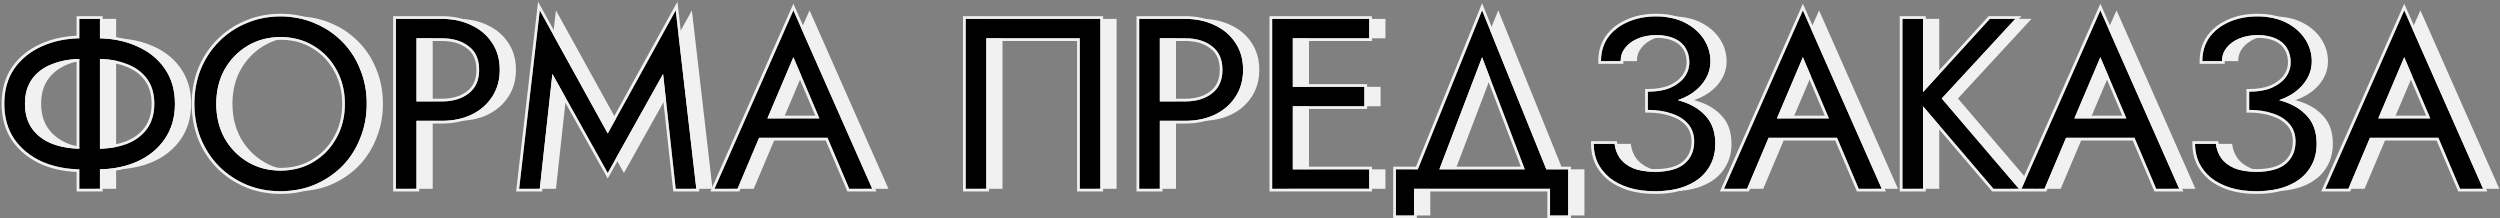
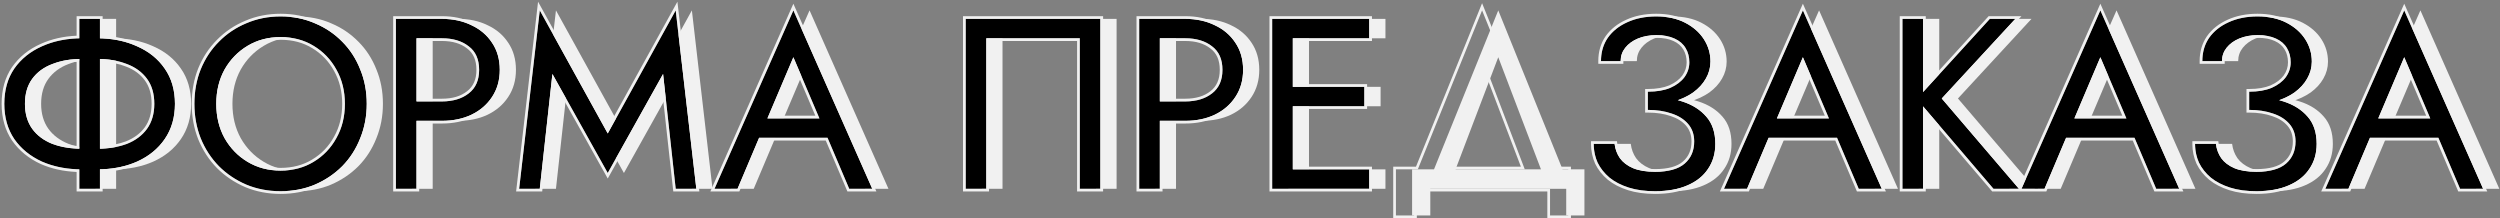
<svg xmlns="http://www.w3.org/2000/svg" width="927" height="81" viewBox="0 0 927 81" fill="none">
  <rect x="0" y="0" width="927" height="81" fill="#808080" stroke="none" />
  <path d="M35.41 7L35.41 70H43.06L43.06 7L35.41 7ZM63.22 38.5C63.22 42.16 62.32 45.25 60.52 47.77C58.72 50.23 56.23 52.09 53.05 53.35C49.87 54.55 46.21 55.15 42.07 55.15H36.4C32.26 55.15 28.6 54.55 25.42 53.35C22.24 52.09 19.75 50.23 17.95 47.77C16.15 45.25 15.25 42.16 15.25 38.5C15.25 34.78 16.15 31.69 17.95 29.23C19.75 26.77 22.24 24.94 25.42 23.74C28.6 22.48 32.26 21.85 36.4 21.85H42.07C46.21 21.85 49.87 22.48 53.05 23.74C56.23 24.94 58.72 26.77 60.52 29.23C62.32 31.69 63.22 34.78 63.22 38.5ZM70.87 38.5C70.87 33.4 69.61 29.05 67.09 25.45C64.63 21.85 61.21 19.09 56.83 17.17C52.51 15.19 47.59 14.2 42.07 14.2L36.4 14.2C30.88 14.2 25.93 15.19 21.55 17.17C17.23 19.09 13.81 21.85 11.29 25.45C8.83 29.05 7.6 33.4 7.6 38.5C7.6 43.54 8.83 47.89 11.29 51.55C13.81 55.15 17.23 57.94 21.55 59.92C25.93 61.84 30.88 62.8 36.4 62.8H42.07C47.59 62.8 52.51 61.84 56.83 59.92C61.21 57.94 64.63 55.15 67.09 51.55C69.61 47.89 70.87 43.54 70.87 38.5Z" fill="#F1F1F1" />
  <path d="M86.188 38.5C86.188 33.76 87.208 29.53 89.248 25.81C91.348 22.09 94.198 19.15 97.798 16.99C101.398 14.83 105.478 13.75 110.038 13.75C114.658 13.75 118.738 14.83 122.278 16.99C125.878 19.15 128.698 22.09 130.738 25.81C132.838 29.53 133.888 33.76 133.888 38.5C133.888 43.24 132.838 47.47 130.738 51.19C128.698 54.91 125.878 57.85 122.278 60.01C118.738 62.17 114.658 63.25 110.038 63.25C105.478 63.25 101.398 62.17 97.798 60.01C94.198 57.85 91.348 54.91 89.248 51.19C87.208 47.47 86.188 43.24 86.188 38.5ZM78.088 38.5C78.088 43.06 78.868 47.32 80.428 51.28C82.048 55.24 84.298 58.69 87.178 61.63C90.058 64.51 93.448 66.79 97.348 68.47C101.248 70.09 105.478 70.9 110.038 70.9C114.658 70.9 118.888 70.09 122.728 68.47C126.628 66.79 130.018 64.51 132.898 61.63C135.778 58.69 137.998 55.24 139.558 51.28C141.178 47.32 141.988 43.06 141.988 38.5C141.988 33.88 141.178 29.62 139.558 25.72C137.998 21.76 135.778 18.34 132.898 15.46C130.018 12.52 126.628 10.24 122.728 8.62C118.888 6.94 114.658 6.1 110.038 6.1C105.478 6.1 101.248 6.94 97.348 8.62C93.448 10.24 90.058 12.52 87.178 15.46C84.298 18.34 82.048 21.76 80.428 25.72C78.868 29.62 78.088 33.88 78.088 38.5Z" fill="#F1F1F1" />
  <path d="M152.792 7V70H160.442V7L152.792 7ZM157.022 14.2H169.892C173.972 14.2 177.272 15.19 179.792 17.17C182.372 19.09 183.662 22 183.662 25.9C183.662 29.74 182.372 32.65 179.792 34.63C177.272 36.61 173.972 37.6 169.892 37.6H157.022V44.8H169.892C173.972 44.8 177.602 44.05 180.782 42.55C184.022 40.99 186.572 38.8 188.432 35.98C190.352 33.1 191.312 29.74 191.312 25.9C191.312 22 190.352 18.64 188.432 15.82C186.572 13 184.022 10.84 180.782 9.34C177.602 7.78 173.972 7 169.892 7L157.022 7V14.2Z" fill="#F1F1F1" />
  <path d="M210.829 27.43L231.349 64.15L251.869 27.43L256.549 70H264.199L256.549 3.85L231.349 49.48L206.149 3.85L198.499 70H206.149L210.829 27.43Z" fill="#F1F1F1" />
  <path d="M283.714 51.1L317.014 51.1L314.314 43.9H286.414L283.714 51.1ZM300.184 21.22L310.984 46.6L311.704 48.4L320.884 70H329.434L300.184 3.85L270.934 70L279.484 70L288.844 47.86L289.564 46.24L300.184 21.22Z" fill="#F1F1F1" />
  <path d="M406.381 14.2V70H414.031V7L364.081 7V70H371.731V14.2L406.381 14.2Z" fill="#F1F1F1" />
  <path d="M428.417 7V70H436.067V7L428.417 7ZM432.647 14.2L445.517 14.2C449.597 14.2 452.897 15.19 455.417 17.17C457.997 19.09 459.287 22 459.287 25.9C459.287 29.74 457.997 32.65 455.417 34.63C452.897 36.61 449.597 37.6 445.517 37.6H432.647V44.8H445.517C449.597 44.8 453.227 44.05 456.407 42.55C459.647 40.99 462.197 38.8 464.057 35.98C465.977 33.1 466.937 29.74 466.937 25.9C466.937 22 465.977 18.64 464.057 15.82C462.197 13 459.647 10.84 456.407 9.34C453.227 7.78 449.597 7 445.517 7L432.647 7V14.2Z" fill="#F1F1F1" />
  <path d="M481.953 70H513.724V62.8L481.953 62.8V70ZM481.953 14.2L513.724 14.2V7L481.953 7V14.2ZM481.953 39.4L511.923 39.4V32.2H481.953V39.4ZM477.724 7V70H485.374V7L477.724 7Z" fill="#F1F1F1" />
  <path d="M555.556 21.22L573.106 67.3L581.206 67.3L555.556 3.85L529.906 67.3H538.006L555.556 21.22ZM580.756 70V79.9H587.506V62.8L523.606 62.8V79.9H530.356V70H580.756Z" fill="#F1F1F1" />
  <path d="M617.019 38.95C620.499 38.95 623.649 38.53 626.469 37.69C629.349 36.85 631.809 35.71 633.849 34.27C635.889 32.77 637.449 31.06 638.529 29.14C639.669 27.16 640.239 25.06 640.239 22.84C640.239 19.84 639.429 17.08 637.809 14.56C636.189 12.04 633.879 10 630.879 8.44C627.879 6.88 624.279 6.1 620.079 6.1C616.059 6.1 612.489 6.82 609.369 8.26C606.309 9.64 603.909 11.56 602.169 14.02C600.489 16.48 599.649 19.36 599.649 22.66L606.939 22.66C606.939 20.8 607.509 19.15 608.649 17.71C609.789 16.27 611.349 15.13 613.329 14.29C615.369 13.45 617.649 13.03 620.169 13.03C622.869 13.03 625.119 13.45 626.919 14.29C628.779 15.13 630.159 16.33 631.059 17.89C631.959 19.39 632.409 21.13 632.409 23.11C632.409 25.09 631.809 26.92 630.609 28.6C629.409 30.22 627.669 31.54 625.389 32.56C623.109 33.52 620.319 34 617.019 34V38.95ZM619.719 70.9C624.399 70.9 628.389 70.18 631.689 68.74C635.049 67.3 637.599 65.26 639.339 62.62C641.139 59.98 642.039 56.89 642.039 53.35C642.039 49.15 640.929 45.79 638.709 43.27C636.489 40.69 633.489 38.8 629.709 37.6C625.929 36.4 621.699 35.8 617.019 35.8V40.75C620.319 40.75 623.259 41.2 625.839 42.1C628.419 42.94 630.459 44.23 631.959 45.97C633.459 47.71 634.209 49.87 634.209 52.45C634.209 55.87 633.039 58.6 630.699 60.64C628.359 62.68 624.699 63.7 619.719 63.7C616.419 63.7 613.689 63.25 611.529 62.35C609.429 61.45 607.809 60.22 606.669 58.66C605.589 57.1 604.929 55.33 604.689 53.35H596.949C596.949 55.81 597.429 58.12 598.389 60.28C599.409 62.38 600.879 64.24 602.799 65.86C604.719 67.42 607.089 68.65 609.909 69.55C612.729 70.45 615.999 70.9 619.719 70.9Z" fill="#F1F1F1" />
  <path d="M658.041 51.1L691.341 51.1L688.641 43.9L660.741 43.9L658.041 51.1ZM674.511 21.22L685.311 46.6L686.031 48.4L695.211 70H703.761L674.511 3.85L645.261 70H653.811L663.171 47.86L663.891 46.24L674.511 21.22Z" fill="#F1F1F1" />
  <path d="M711.425 7V70H719.075V7L711.425 7ZM743.825 7L716.735 36.7L745.175 70H754.625L726.005 36.52L753.275 7L743.825 7Z" fill="#F1F1F1" />
  <path d="M768.343 51.1H801.643L798.943 43.9H771.043L768.343 51.1ZM784.813 21.22L795.613 46.6L796.333 48.4L805.513 70H814.063L784.813 3.85L755.563 70H764.113L773.473 47.86L774.193 46.24L784.813 21.22Z" fill="#F1F1F1" />
  <path d="M839.997 38.95C843.477 38.95 846.627 38.53 849.447 37.69C852.327 36.85 854.787 35.71 856.827 34.27C858.867 32.77 860.427 31.06 861.507 29.14C862.647 27.16 863.217 25.06 863.217 22.84C863.217 19.84 862.407 17.08 860.787 14.56C859.167 12.04 856.857 10 853.857 8.44C850.857 6.88 847.257 6.1 843.057 6.1C839.037 6.1 835.467 6.82 832.347 8.26C829.287 9.64 826.887 11.56 825.147 14.02C823.467 16.48 822.627 19.36 822.627 22.66H829.917C829.917 20.8 830.487 19.15 831.627 17.71C832.767 16.27 834.327 15.13 836.307 14.29C838.347 13.45 840.627 13.03 843.147 13.03C845.847 13.03 848.097 13.45 849.897 14.29C851.757 15.13 853.137 16.33 854.037 17.89C854.937 19.39 855.387 21.13 855.387 23.11C855.387 25.09 854.787 26.92 853.587 28.6C852.387 30.22 850.647 31.54 848.367 32.56C846.087 33.52 843.297 34 839.997 34V38.95ZM842.697 70.9C847.377 70.9 851.367 70.18 854.667 68.74C858.027 67.3 860.577 65.26 862.317 62.62C864.117 59.98 865.017 56.89 865.017 53.35C865.017 49.15 863.907 45.79 861.687 43.27C859.467 40.69 856.467 38.8 852.687 37.6C848.907 36.4 844.677 35.8 839.997 35.8V40.75C843.297 40.75 846.237 41.2 848.817 42.1C851.397 42.94 853.437 44.23 854.937 45.97C856.437 47.71 857.187 49.87 857.187 52.45C857.187 55.87 856.017 58.6 853.677 60.64C851.337 62.68 847.677 63.7 842.697 63.7C839.397 63.7 836.667 63.25 834.507 62.35C832.407 61.45 830.787 60.22 829.647 58.66C828.567 57.1 827.907 55.33 827.667 53.35H819.927C819.927 55.81 820.407 58.12 821.367 60.28C822.387 62.38 823.857 64.24 825.777 65.86C827.697 67.42 830.067 68.65 832.887 69.55C835.707 70.45 838.977 70.9 842.697 70.9Z" fill="#F1F1F1" />
  <path d="M881.019 51.1H914.319L911.619 43.9H883.719L881.019 51.1ZM897.489 21.22L908.289 46.6L909.009 48.4L918.189 70H926.739L897.489 3.85L868.239 70H876.789L886.149 47.86L886.869 46.24L897.489 21.22Z" fill="#F1F1F1" />
  <path d="M29.41 7L29.41 70H37.06L37.06 7L29.41 7ZM57.22 38.5C57.22 42.16 56.32 45.25 54.52 47.77C52.72 50.23 50.23 52.09 47.05 53.35C43.87 54.55 40.21 55.15 36.07 55.15H30.4C26.26 55.15 22.6 54.55 19.42 53.35C16.24 52.09 13.75 50.23 11.95 47.77C10.15 45.25 9.25 42.16 9.25 38.5C9.25 34.78 10.15 31.69 11.95 29.23C13.75 26.77 16.24 24.94 19.42 23.74C22.6 22.48 26.26 21.85 30.4 21.85H36.07C40.21 21.85 43.87 22.48 47.05 23.74C50.23 24.94 52.72 26.77 54.52 29.23C56.32 31.69 57.22 34.78 57.22 38.5ZM64.87 38.5C64.87 33.4 63.61 29.05 61.09 25.45C58.63 21.85 55.21 19.09 50.83 17.17C46.51 15.19 41.59 14.2 36.07 14.2L30.4 14.2C24.88 14.2 19.93 15.19 15.55 17.17C11.23 19.09 7.81 21.85 5.29 25.45C2.83 29.05 1.6 33.4 1.6 38.5C1.6 43.54 2.83 47.89 5.29 51.55C7.81 55.15 11.23 57.94 15.55 59.92C19.93 61.84 24.88 62.8 30.4 62.8H36.07C41.59 62.8 46.51 61.84 50.83 59.92C55.21 57.94 58.63 55.15 61.09 51.55C63.61 47.89 64.87 43.54 64.87 38.5Z" fill="black" />
  <path d="M80.188 38.5C80.188 33.76 81.208 29.53 83.248 25.81C85.348 22.09 88.198 19.15 91.798 16.99C95.398 14.83 99.478 13.75 104.038 13.75C108.658 13.75 112.738 14.83 116.278 16.99C119.878 19.15 122.698 22.09 124.738 25.81C126.838 29.53 127.888 33.76 127.888 38.5C127.888 43.24 126.838 47.47 124.738 51.19C122.698 54.91 119.878 57.85 116.278 60.01C112.738 62.17 108.658 63.25 104.038 63.25C99.478 63.25 95.398 62.17 91.798 60.01C88.198 57.85 85.348 54.91 83.248 51.19C81.208 47.47 80.188 43.24 80.188 38.5ZM72.088 38.5C72.088 43.06 72.868 47.32 74.428 51.28C76.048 55.24 78.298 58.69 81.178 61.63C84.058 64.51 87.448 66.79 91.348 68.47C95.248 70.09 99.478 70.9 104.038 70.9C108.658 70.9 112.888 70.09 116.728 68.47C120.628 66.79 124.018 64.51 126.898 61.63C129.778 58.69 131.998 55.24 133.558 51.28C135.178 47.32 135.988 43.06 135.988 38.5C135.988 33.88 135.178 29.62 133.558 25.72C131.998 21.76 129.778 18.34 126.898 15.46C124.018 12.52 120.628 10.24 116.728 8.62C112.888 6.94 108.658 6.1 104.038 6.1C99.478 6.1 95.248 6.94 91.348 8.62C87.448 10.24 84.058 12.52 81.178 15.46C78.298 18.34 76.048 21.76 74.428 25.72C72.868 29.62 72.088 33.88 72.088 38.5Z" fill="black" />
  <path d="M146.792 7V70H154.442V7L146.792 7ZM151.022 14.2H163.892C167.972 14.2 171.272 15.19 173.792 17.17C176.372 19.09 177.662 22 177.662 25.9C177.662 29.74 176.372 32.65 173.792 34.63C171.272 36.61 167.972 37.6 163.892 37.6H151.022V44.8H163.892C167.972 44.8 171.602 44.05 174.782 42.55C178.022 40.99 180.572 38.8 182.432 35.98C184.352 33.1 185.312 29.74 185.312 25.9C185.312 22 184.352 18.64 182.432 15.82C180.572 13 178.022 10.84 174.782 9.34C171.602 7.78 167.972 7 163.892 7L151.022 7V14.2Z" fill="black" />
  <path d="M204.829 27.43L225.349 64.15L245.869 27.43L250.549 70H258.199L250.549 3.85L225.349 49.48L200.149 3.85L192.499 70H200.149L204.829 27.43Z" fill="black" />
  <path d="M277.714 51.1L311.014 51.1L308.314 43.9H280.414L277.714 51.1ZM294.184 21.22L304.984 46.6L305.704 48.4L314.884 70H323.434L294.184 3.85L264.934 70L273.484 70L282.844 47.86L283.564 46.24L294.184 21.22Z" fill="black" />
  <path d="M400.381 14.2V70H408.031V7L358.081 7V70H365.731V14.2L400.381 14.2Z" fill="black" />
  <path d="M422.417 7V70H430.067V7L422.417 7ZM426.647 14.2L439.517 14.2C443.597 14.2 446.897 15.19 449.417 17.17C451.997 19.09 453.287 22 453.287 25.9C453.287 29.74 451.997 32.65 449.417 34.63C446.897 36.61 443.597 37.6 439.517 37.6H426.647V44.8H439.517C443.597 44.8 447.227 44.05 450.407 42.55C453.647 40.99 456.197 38.8 458.057 35.98C459.977 33.1 460.937 29.74 460.937 25.9C460.937 22 459.977 18.64 458.057 15.82C456.197 13 453.647 10.84 450.407 9.34C447.227 7.78 443.597 7 439.517 7L426.647 7V14.2Z" fill="black" />
  <path d="M475.953 70H507.724V62.8L475.953 62.8V70ZM475.953 14.2L507.724 14.2V7L475.953 7V14.2ZM475.953 39.4L505.923 39.4V32.2H475.953V39.4ZM471.724 7V70H479.374V7L471.724 7Z" fill="black" />
-   <path d="M549.556 21.22L567.106 67.3L575.206 67.3L549.556 3.85L523.906 67.3H532.006L549.556 21.22ZM574.756 70V79.9H581.506V62.8L517.606 62.8V79.9H524.356V70H574.756Z" fill="black" />
  <path d="M611.019 38.95C614.499 38.95 617.649 38.53 620.469 37.69C623.349 36.85 625.809 35.71 627.849 34.27C629.889 32.77 631.449 31.06 632.529 29.14C633.669 27.16 634.239 25.06 634.239 22.84C634.239 19.84 633.429 17.08 631.809 14.56C630.189 12.04 627.879 10 624.879 8.44C621.879 6.88 618.279 6.1 614.079 6.1C610.059 6.1 606.489 6.82 603.369 8.26C600.309 9.64 597.909 11.56 596.169 14.02C594.489 16.48 593.649 19.36 593.649 22.66L600.939 22.66C600.939 20.8 601.509 19.15 602.649 17.71C603.789 16.27 605.349 15.13 607.329 14.29C609.369 13.45 611.649 13.03 614.169 13.03C616.869 13.03 619.119 13.45 620.919 14.29C622.779 15.13 624.159 16.33 625.059 17.89C625.959 19.39 626.409 21.13 626.409 23.11C626.409 25.09 625.809 26.92 624.609 28.6C623.409 30.22 621.669 31.54 619.389 32.56C617.109 33.52 614.319 34 611.019 34V38.95ZM613.719 70.9C618.399 70.9 622.389 70.18 625.689 68.74C629.049 67.3 631.599 65.26 633.339 62.62C635.139 59.98 636.039 56.89 636.039 53.35C636.039 49.15 634.929 45.79 632.709 43.27C630.489 40.69 627.489 38.8 623.709 37.6C619.929 36.4 615.699 35.8 611.019 35.8V40.75C614.319 40.75 617.259 41.2 619.839 42.1C622.419 42.94 624.459 44.23 625.959 45.97C627.459 47.71 628.209 49.87 628.209 52.45C628.209 55.87 627.039 58.6 624.699 60.64C622.359 62.68 618.699 63.7 613.719 63.7C610.419 63.7 607.689 63.25 605.529 62.35C603.429 61.45 601.809 60.22 600.669 58.66C599.589 57.1 598.929 55.33 598.689 53.35H590.949C590.949 55.81 591.429 58.12 592.389 60.28C593.409 62.38 594.879 64.24 596.799 65.86C598.719 67.42 601.089 68.65 603.909 69.55C606.729 70.45 609.999 70.9 613.719 70.9Z" fill="black" />
  <path d="M652.041 51.1L685.341 51.1L682.641 43.9L654.741 43.9L652.041 51.1ZM668.511 21.22L679.311 46.6L680.031 48.4L689.211 70H697.761L668.511 3.85L639.261 70H647.811L657.171 47.86L657.891 46.24L668.511 21.22Z" fill="black" />
  <path d="M705.425 7V70H713.075V7L705.425 7ZM737.825 7L710.735 36.7L739.175 70H748.625L720.005 36.52L747.275 7L737.825 7Z" fill="black" />
  <path d="M762.343 51.1H795.643L792.943 43.9H765.043L762.343 51.1ZM778.813 21.22L789.613 46.6L790.333 48.4L799.513 70H808.063L778.813 3.85L749.563 70H758.113L767.473 47.86L768.193 46.24L778.813 21.22Z" fill="black" />
  <path d="M833.997 38.95C837.477 38.95 840.627 38.53 843.447 37.69C846.327 36.85 848.787 35.71 850.827 34.27C852.867 32.77 854.427 31.06 855.507 29.14C856.647 27.16 857.217 25.06 857.217 22.84C857.217 19.84 856.407 17.08 854.787 14.56C853.167 12.04 850.857 10 847.857 8.44C844.857 6.88 841.257 6.1 837.057 6.1C833.037 6.1 829.467 6.82 826.347 8.26C823.287 9.64 820.887 11.56 819.147 14.02C817.467 16.48 816.627 19.36 816.627 22.66H823.917C823.917 20.8 824.487 19.15 825.627 17.71C826.767 16.27 828.327 15.13 830.307 14.29C832.347 13.45 834.627 13.03 837.147 13.03C839.847 13.03 842.097 13.45 843.897 14.29C845.757 15.13 847.137 16.33 848.037 17.89C848.937 19.39 849.387 21.13 849.387 23.11C849.387 25.09 848.787 26.92 847.587 28.6C846.387 30.22 844.647 31.54 842.367 32.56C840.087 33.52 837.297 34 833.997 34V38.95ZM836.697 70.9C841.377 70.9 845.367 70.18 848.667 68.74C852.027 67.3 854.577 65.26 856.317 62.62C858.117 59.98 859.017 56.89 859.017 53.35C859.017 49.15 857.907 45.79 855.687 43.27C853.467 40.69 850.467 38.8 846.687 37.6C842.907 36.4 838.677 35.8 833.997 35.8V40.75C837.297 40.75 840.237 41.2 842.817 42.1C845.397 42.94 847.437 44.23 848.937 45.97C850.437 47.71 851.187 49.87 851.187 52.45C851.187 55.87 850.017 58.6 847.677 60.64C845.337 62.68 841.677 63.7 836.697 63.7C833.397 63.7 830.667 63.25 828.507 62.35C826.407 61.45 824.787 60.22 823.647 58.66C822.567 57.1 821.907 55.33 821.667 53.35H813.927C813.927 55.81 814.407 58.12 815.367 60.28C816.387 62.38 817.857 64.24 819.777 65.86C821.697 67.42 824.067 68.65 826.887 69.55C829.707 70.45 832.977 70.9 836.697 70.9Z" fill="black" />
  <path d="M875.019 51.1H908.319L905.619 43.9H877.719L875.019 51.1ZM891.489 21.22L902.289 46.6L903.009 48.4L912.189 70H920.739L891.489 3.85L862.239 70H870.789L880.149 47.86L880.869 46.24L891.489 21.22Z" fill="black" />
  <path fill-rule="evenodd" clip-rule="evenodd" d="M28.41 6H38.06V13.243C42.905 13.455 47.303 14.454 51.239 16.257C55.768 18.244 59.338 21.116 61.913 24.881C64.566 28.674 65.87 33.231 65.87 38.5C65.87 43.713 64.564 48.267 61.915 52.115C59.341 55.881 55.771 58.784 51.242 60.831L51.236 60.834C47.301 62.583 42.904 63.552 38.06 63.758L38.06 71H28.41V63.758C23.559 63.552 19.135 62.583 15.149 60.836L15.141 60.832L15.133 60.829C10.665 58.781 7.101 55.881 4.471 52.123L4.465 52.115L4.46 52.108C1.874 48.26 0.6 43.709 0.6 38.5C0.6 33.234 1.873 28.679 4.464 24.886L4.471 24.876C7.102 21.117 10.669 18.245 15.141 16.257C19.129 14.455 23.556 13.455 28.41 13.243L28.41 6ZM29.41 14.211C29.075 14.218 28.741 14.229 28.41 14.244C23.684 14.456 19.397 15.431 15.55 17.17C11.23 19.09 7.81 21.85 5.29 25.45C2.83 29.05 1.6 33.4 1.6 38.5C1.6 43.54 2.83 47.89 5.29 51.55C7.81 55.15 11.23 57.94 15.55 59.92C19.397 61.606 23.684 62.552 28.41 62.757C28.741 62.772 29.075 62.782 29.41 62.789V70H37.06V62.789C37.396 62.782 37.729 62.772 38.06 62.757C42.779 62.552 47.036 61.606 50.83 59.92C55.21 57.94 58.63 55.15 61.09 51.55C63.61 47.89 64.87 43.54 64.87 38.5C64.87 33.4 63.61 29.05 61.09 25.45C58.63 21.85 55.21 19.09 50.83 17.17C47.036 15.431 42.779 14.456 38.06 14.244C37.729 14.229 37.396 14.218 37.06 14.211V7H29.41L29.41 14.211ZM28.41 55.102C28.74 55.118 29.073 55.13 29.41 55.138L29.41 21.862C29.073 21.87 28.74 21.883 28.41 21.9C25.077 22.072 22.081 22.686 19.42 23.74C16.24 24.94 13.75 26.77 11.95 29.23C10.15 31.69 9.25 34.78 9.25 38.5C9.25 42.16 10.15 45.25 11.95 47.77C13.75 50.23 16.24 52.09 19.42 53.35C22.081 54.354 25.077 54.938 28.41 55.102ZM12.761 47.184C14.434 49.469 16.76 51.219 19.781 52.417C22.314 53.372 25.187 53.938 28.41 54.101L28.41 22.902C25.19 23.073 22.319 23.667 19.788 24.669L19.781 24.673L19.773 24.675C16.753 25.815 14.43 27.535 12.757 29.82C11.108 32.074 10.25 34.944 10.25 38.5C10.25 41.988 11.105 44.864 12.761 47.184ZM38.06 21.9C37.73 21.883 37.397 21.87 37.06 21.862L37.06 55.138C37.397 55.13 37.73 55.118 38.06 55.102C41.393 54.938 44.389 54.354 47.05 53.35C50.23 52.09 52.72 50.23 54.52 47.77C56.32 45.25 57.22 42.16 57.22 38.5C57.22 34.78 56.32 31.69 54.52 29.23C52.72 26.77 50.23 24.94 47.05 23.74C44.389 22.686 41.393 22.072 38.06 21.9ZM53.71 47.184C55.365 44.864 56.22 41.988 56.22 38.5C56.22 34.944 55.362 32.074 53.713 29.82C52.041 27.535 49.717 25.815 46.697 24.675L46.689 24.673L46.682 24.669C44.151 23.667 41.281 23.073 38.06 22.902L38.06 54.101C41.283 53.938 44.156 53.372 46.689 52.417C49.71 51.219 52.036 49.47 53.71 47.184ZM116.278 16.99C112.738 14.83 108.658 13.75 104.038 13.75C99.478 13.75 95.398 14.83 91.798 16.99C88.198 19.15 85.348 22.09 83.248 25.81C81.208 29.53 80.188 33.76 80.188 38.5C80.188 43.24 81.208 47.47 83.248 51.19C85.348 54.91 88.198 57.85 91.798 60.01C95.398 62.17 99.478 63.25 104.038 63.25C108.658 63.25 112.738 62.17 116.278 60.01C119.878 57.85 122.698 54.91 124.738 51.19C126.838 47.47 127.888 43.24 127.888 38.5C127.888 33.76 126.838 29.53 124.738 25.81C122.698 22.09 119.878 19.15 116.278 16.99ZM84.122 50.704C86.138 54.273 88.866 57.084 92.313 59.152C95.744 61.211 99.644 62.25 104.038 62.25C108.496 62.25 112.392 61.21 115.758 59.156L115.764 59.152C119.21 57.085 121.906 54.275 123.862 50.709L123.867 50.698C125.874 47.144 126.888 43.087 126.888 38.5C126.888 33.913 125.874 29.855 123.868 26.301L123.861 26.291C121.906 22.724 119.21 19.915 115.764 17.847L115.757 17.843C112.392 15.79 108.496 14.75 104.038 14.75C99.644 14.75 95.744 15.789 92.313 17.847C88.866 19.916 86.138 22.727 84.122 26.296C82.174 29.851 81.188 33.91 81.188 38.5C81.188 43.09 82.174 47.149 84.122 50.704ZM73.498 51.646C71.889 47.562 71.088 43.176 71.088 38.5C71.088 33.765 71.888 29.378 73.5 25.349L73.503 25.341C75.17 21.266 77.491 17.734 80.467 14.757C83.442 11.721 86.942 9.368 90.959 7.699C94.991 5.963 99.355 5.1 104.038 5.1C108.779 5.1 113.144 5.962 117.121 7.7C121.136 9.369 124.635 11.722 127.609 14.756C130.587 17.735 132.878 21.268 134.485 25.345C136.158 29.375 136.988 33.764 136.988 38.5C136.988 43.179 136.157 47.566 134.487 51.652C132.879 55.73 130.588 59.292 127.613 62.33L127.606 62.337C124.632 65.31 121.135 67.66 117.124 69.388L117.117 69.391C113.141 71.069 108.777 71.9 104.038 71.9C99.357 71.9 94.996 71.068 90.965 69.393L90.953 69.388C86.942 67.66 83.445 65.31 80.471 62.337L80.464 62.33C77.49 59.294 75.17 55.733 73.503 51.658L73.498 51.646ZM133.558 51.28C135.178 47.32 135.988 43.06 135.988 38.5C135.988 33.88 135.178 29.62 133.558 25.72C131.998 21.76 129.778 18.34 126.898 15.46C124.018 12.52 120.628 10.24 116.728 8.62C112.888 6.94 108.658 6.1 104.038 6.1C99.478 6.1 95.248 6.94 91.348 8.62C87.448 10.24 84.058 12.52 81.178 15.46C78.298 18.34 76.048 21.76 74.428 25.72C72.868 29.62 72.088 33.88 72.088 38.5C72.088 43.06 72.868 47.32 74.428 51.28C76.048 55.24 78.298 58.69 81.178 61.63C84.058 64.51 87.448 66.79 91.348 68.47C95.248 70.09 99.478 70.9 104.038 70.9C108.658 70.9 112.888 70.09 116.728 68.47C120.628 66.79 124.018 64.51 126.898 61.63C129.778 58.69 131.998 55.24 133.558 51.28ZM145.792 6L163.892 6C168.097 6 171.878 6.804 175.212 8.437C178.604 10.009 181.297 12.285 183.263 15.263C185.308 18.271 186.312 21.832 186.312 25.9C186.312 29.914 185.306 33.472 183.265 36.533C181.299 39.513 178.607 41.818 175.216 43.451L175.209 43.454C171.875 45.026 168.096 45.8 163.892 45.8H155.442V71H145.792V6ZM154.442 44.8H163.892C167.972 44.8 171.602 44.05 174.782 42.55C178.022 40.99 180.572 38.8 182.432 35.98C184.352 33.1 185.312 29.74 185.312 25.9C185.312 22 184.352 18.64 182.432 15.82C180.572 13 178.022 10.84 174.782 9.34C171.602 7.78 167.972 7 163.892 7L146.792 7V70H154.442V44.8ZM154.442 14.2V37.6H163.892C167.972 37.6 171.272 36.61 173.792 34.63C176.372 32.65 177.662 29.74 177.662 25.9C177.662 22 176.372 19.09 173.792 17.17C171.272 15.19 167.972 14.2 163.892 14.2H154.442ZM155.442 36.6H163.892C167.81 36.6 170.874 35.651 173.174 33.843L173.183 33.837C175.47 32.081 176.662 29.492 176.662 25.9C176.662 22.241 175.466 19.663 173.195 17.972L173.184 17.964L173.174 17.956C170.874 16.149 167.81 15.2 163.892 15.2H155.442V36.6ZM204.829 27.43L200.149 70H192.499L200.149 3.85L225.349 49.48L250.549 3.85L258.199 70H250.549L245.869 27.43L225.349 64.15L204.829 27.43ZM245.216 30.647L225.349 66.2L205.481 30.647L201.045 71H191.376L199.514 0.632L225.349 47.411L251.183 0.632L259.321 71H249.652L245.216 30.647ZM284.558 43.9H303.836L294.184 21.22L284.558 43.9ZM294.186 23.776L286.069 42.9H302.323L294.186 23.776ZM281.475 51.1L273.484 70H264.934L294.184 3.85L323.434 70H314.884L306.852 51.1H281.475ZM282.138 52.1L274.147 71L263.399 71L294.184 1.377L324.97 71H314.223L306.19 52.1H282.138ZM365.731 70H358.081V7L408.031 7V70H400.381V14.2L365.731 14.2V70ZM366.731 15.2V71H357.081V6L409.031 6V71H399.381V15.2L366.731 15.2ZM421.417 6L439.517 6C443.722 6 447.503 6.804 450.837 8.437C454.229 10.009 456.922 12.285 458.888 15.263C460.934 18.271 461.937 21.832 461.937 25.9C461.937 29.914 460.931 33.472 458.89 36.533C456.924 39.513 454.232 41.818 450.841 43.451L450.833 43.454C447.5 45.026 443.721 45.8 439.517 45.8H431.067V71H421.417V6ZM430.067 44.8H439.517C443.597 44.8 447.227 44.05 450.407 42.55C453.647 40.99 456.197 38.8 458.057 35.98C459.977 33.1 460.937 29.74 460.937 25.9C460.937 22 459.977 18.64 458.057 15.82C456.197 13 453.647 10.84 450.407 9.34C447.227 7.78 443.597 7 439.517 7L422.417 7V70H430.067V44.8ZM430.067 14.2V37.6H439.517C443.597 37.6 446.897 36.61 449.417 34.63C451.997 32.65 453.287 29.74 453.287 25.9C453.287 22 451.997 19.09 449.417 17.17C446.897 15.19 443.597 14.2 439.517 14.2H430.067ZM431.067 36.6H439.517C443.435 36.6 446.499 35.651 448.799 33.843L448.808 33.837C451.095 32.081 452.287 29.492 452.287 25.9C452.287 22.241 451.091 19.663 448.82 17.972L448.809 17.964L448.799 17.956C446.499 16.149 443.435 15.2 439.517 15.2H431.067V36.6ZM507.724 70V62.8L479.374 62.8V39.4L505.923 39.4V32.2H479.374V14.2L507.724 14.2V7L471.724 7V70H507.724ZM470.724 6V71H508.724V61.8L480.374 61.8V40.4L506.923 40.4V31.2L480.374 31.2V15.2L508.724 15.2V6L470.724 6ZM549.556 21.22L533.72 62.8H565.392L549.556 21.22ZM549.556 3.85L573.387 62.8H581.506V79.9H574.756V70H524.356V79.9H517.606V62.8H525.725L549.556 3.85ZM525.051 61.8L549.556 1.182L574.061 61.8H582.506V80.9H573.756V71H525.356V80.9H516.606V61.8H525.051ZM563.941 61.8L549.556 24.029L535.171 61.8H563.941ZM610.019 33H611.019C614.223 33 616.869 32.534 618.991 31.642C621.142 30.678 622.726 29.459 623.8 28.012C624.881 26.496 625.409 24.87 625.409 23.11C625.409 21.287 624.996 19.729 624.201 18.404L624.197 18.397L624.193 18.39C623.411 17.035 622.203 15.967 620.507 15.201L620.496 15.196C618.867 14.436 616.772 14.03 614.169 14.03C611.763 14.03 609.616 14.43 607.714 15.213C605.864 15.998 604.451 17.044 603.433 18.331C602.435 19.591 601.939 21.022 601.939 22.66V23.66L592.649 23.66V22.66C592.649 19.181 593.538 16.1 595.343 13.456L595.348 13.449L595.353 13.442C597.206 10.822 599.752 8.794 602.954 7.35C606.225 5.841 609.94 5.1 614.079 5.1C618.401 5.1 622.167 5.903 625.34 7.553C628.475 9.182 630.924 11.334 632.65 14.019C634.374 16.701 635.239 19.648 635.239 22.84C635.239 25.239 634.621 27.509 633.398 29.635C632.239 31.694 630.577 33.505 628.441 35.075L628.433 35.081L628.426 35.087C627.409 35.804 626.299 36.447 625.097 37.017C628.525 38.272 631.327 40.131 633.465 42.615C635.879 45.359 637.039 48.973 637.039 53.35C637.039 57.066 636.092 60.354 634.17 63.177C632.306 66.001 629.592 68.155 626.084 69.659C622.627 71.166 618.495 71.9 613.719 71.9C609.921 71.9 606.545 71.441 603.605 70.502C600.689 69.572 598.202 68.288 596.168 66.636L596.161 66.63L596.154 66.624C594.135 64.921 592.575 62.952 591.489 60.717L591.482 60.702L591.475 60.686C590.456 58.393 589.949 55.944 589.949 53.35V52.35H599.575L599.682 53.23C599.903 55.053 600.506 56.664 601.484 58.081C602.499 59.465 603.96 60.589 605.918 61.428C607.916 62.26 610.503 62.7 613.719 62.7C618.595 62.7 621.966 61.696 624.042 59.886C626.14 58.057 627.209 55.614 627.209 52.45C627.209 50.078 626.526 48.159 625.202 46.623C623.841 45.044 621.967 43.844 619.529 43.051L619.519 43.047L619.51 43.044C617.055 42.188 614.229 41.75 611.019 41.75H610.019V33ZM600.669 58.66C599.589 57.1 598.929 55.33 598.689 53.35H590.949C590.949 53.686 590.958 54.019 590.976 54.35C591.089 56.438 591.56 58.415 592.389 60.28C593.409 62.38 594.879 64.24 596.799 65.86C598.719 67.42 601.089 68.65 603.909 69.55C606.729 70.45 609.999 70.9 613.719 70.9C618.399 70.9 622.389 70.18 625.689 68.74C629.049 67.3 631.599 65.26 633.339 62.62C635.139 59.98 636.039 56.89 636.039 53.35C636.039 49.15 634.929 45.79 632.709 43.27C630.496 40.698 627.508 38.812 623.746 37.612C623.733 37.608 623.721 37.604 623.709 37.6C623.199 37.438 622.681 37.287 622.155 37.147C622.685 36.959 623.199 36.76 623.698 36.549C625.234 35.898 626.618 35.139 627.849 34.27C629.889 32.77 631.449 31.06 632.529 29.14C633.669 27.16 634.239 25.06 634.239 22.84C634.239 19.84 633.429 17.08 631.809 14.56C630.189 12.04 627.879 10 624.879 8.44C621.879 6.88 618.279 6.1 614.079 6.1C610.059 6.1 606.489 6.82 603.369 8.26C600.309 9.64 597.909 11.56 596.169 14.02C594.661 16.228 593.83 18.775 593.675 21.66C593.658 21.989 593.649 22.322 593.649 22.66L600.939 22.66C600.939 20.8 601.509 19.15 602.649 17.71C603.789 16.27 605.349 15.13 607.329 14.29C609.369 13.45 611.649 13.03 614.169 13.03C616.869 13.03 619.119 13.45 620.919 14.29C622.779 15.13 624.159 16.33 625.059 17.89C625.959 19.39 626.409 21.13 626.409 23.11C626.409 25.09 625.809 26.92 624.609 28.6C623.409 30.22 621.669 31.54 619.389 32.56C617.109 33.52 614.319 34 611.019 34V40.75C614.319 40.75 617.259 41.2 619.839 42.1C622.419 42.94 624.459 44.23 625.959 45.97C627.459 47.71 628.209 49.87 628.209 52.45C628.209 55.87 627.039 58.6 624.699 60.64C622.359 62.68 618.699 63.7 613.719 63.7C610.419 63.7 607.689 63.25 605.529 62.35C603.429 61.45 601.809 60.22 600.669 58.66ZM658.884 43.9L678.162 43.9L668.511 21.22L658.884 43.9ZM668.512 23.776L660.395 42.9H676.649L668.512 23.776ZM655.801 51.1L647.811 70H639.261L668.511 3.85L697.761 70H689.211L681.178 51.1L655.801 51.1ZM656.464 52.1L648.474 71H637.725L668.511 1.377L699.296 71H688.549L680.517 52.1L656.464 52.1ZM704.425 6L714.075 6V31.554L737.383 6L749.56 6L721.342 36.546L748.971 68.866L778.813 1.377L809.599 71H798.852L790.819 52.1H766.767L758.776 71H738.714L714.075 42.15V71H704.425V6ZM713.075 39.44L739.175 70H748.625L720.005 36.52L747.275 7L737.825 7L713.075 34.134V7L705.425 7V70H713.075V39.44ZM758.113 70L766.104 51.1H791.481L799.513 70H808.063L778.813 3.85L749.563 70H758.113ZM769.187 43.9H788.464L778.813 21.22L769.187 43.9ZM778.815 23.776L770.697 42.9H786.952L778.815 23.776ZM832.997 33H833.997C837.201 33 839.847 32.534 841.969 31.642C844.12 30.678 845.704 29.459 846.778 28.012C847.86 26.496 848.387 24.87 848.387 23.11C848.387 21.287 847.975 19.729 847.18 18.404L847.175 18.397L847.171 18.39C846.39 17.035 845.181 15.967 843.486 15.201L843.474 15.196C841.846 14.436 839.751 14.03 837.147 14.03C834.741 14.03 832.594 14.43 830.692 15.213C828.843 15.998 827.43 17.044 826.411 18.331C825.413 19.591 824.917 21.022 824.917 22.66V23.66H815.627V22.66C815.627 19.181 816.516 16.1 818.322 13.456L818.326 13.449L818.331 13.442C820.185 10.822 822.731 8.794 825.933 7.35C829.204 5.841 832.919 5.1 837.057 5.1C841.38 5.1 845.146 5.903 848.319 7.553C851.453 9.182 853.903 11.334 855.629 14.019C857.352 16.701 858.217 19.648 858.217 22.84C858.217 25.239 857.6 27.509 856.376 29.635C855.217 31.694 853.555 33.505 851.42 35.075L851.412 35.081L851.404 35.087C850.388 35.804 849.278 36.447 848.076 37.017C851.504 38.272 854.305 40.131 856.443 42.615C858.858 45.359 860.017 48.973 860.017 53.35C860.017 57.066 859.071 60.354 857.148 63.177C855.285 66.001 852.571 68.155 849.062 69.659C845.606 71.166 841.473 71.9 836.697 71.9C832.899 71.9 829.523 71.441 826.583 70.502C823.667 69.572 821.181 68.288 819.147 66.636L819.14 66.63L819.133 66.624C817.114 64.921 815.554 62.952 814.468 60.717L814.461 60.702L814.454 60.686C813.434 58.393 812.927 55.944 812.927 53.35V52.35H822.554L822.66 53.23C822.881 55.053 823.484 56.664 824.463 58.081C825.478 59.465 826.939 60.589 828.896 61.428C830.895 62.26 833.481 62.7 836.697 62.7C841.573 62.7 844.945 61.696 847.02 59.886C849.119 58.057 850.187 55.614 850.187 52.45C850.187 50.078 849.504 48.159 848.18 46.623C846.819 45.044 844.946 43.844 842.508 43.051L842.498 43.047L842.488 43.044C840.033 42.188 837.208 41.75 833.997 41.75H832.997V33ZM823.647 58.66C822.567 57.1 821.907 55.33 821.667 53.35H813.927C813.927 53.686 813.936 54.019 813.954 54.35C814.068 56.438 814.539 58.415 815.367 60.28C816.387 62.38 817.857 64.24 819.777 65.86C821.697 67.42 824.067 68.65 826.887 69.55C829.707 70.45 832.977 70.9 836.697 70.9C841.377 70.9 845.367 70.18 848.667 68.74C852.027 67.3 854.577 65.26 856.317 62.62C858.117 59.98 859.017 56.89 859.017 53.35C859.017 49.15 857.907 45.79 855.687 43.27C853.475 40.698 850.487 38.812 846.724 37.612C846.712 37.608 846.7 37.604 846.687 37.6C846.178 37.438 845.659 37.287 845.133 37.147C845.664 36.959 846.178 36.76 846.676 36.549C848.213 35.898 849.597 35.139 850.827 34.27C852.867 32.77 854.427 31.06 855.507 29.14C856.647 27.16 857.217 25.06 857.217 22.84C857.217 19.84 856.407 17.08 854.787 14.56C853.167 12.04 850.857 10 847.857 8.44C844.857 6.88 841.257 6.1 837.057 6.1C833.037 6.1 829.467 6.82 826.347 8.26C823.287 9.64 820.887 11.56 819.147 14.02C817.639 16.228 816.808 18.775 816.654 21.66C816.636 21.989 816.627 22.322 816.627 22.66H823.917C823.917 20.8 824.487 19.15 825.627 17.71C826.767 16.27 828.327 15.13 830.307 14.29C832.347 13.45 834.627 13.03 837.147 13.03C839.847 13.03 842.097 13.45 843.897 14.29C845.757 15.13 847.137 16.33 848.037 17.89C848.937 19.39 849.387 21.13 849.387 23.11C849.387 25.09 848.787 26.92 847.587 28.6C846.387 30.22 844.647 31.54 842.367 32.56C840.087 33.52 837.297 34 833.997 34V40.75C837.297 40.75 840.237 41.2 842.817 42.1C845.397 42.94 847.437 44.23 848.937 45.97C850.437 47.71 851.187 49.87 851.187 52.45C851.187 55.87 850.017 58.6 847.677 60.64C845.337 62.68 841.677 63.7 836.697 63.7C833.397 63.7 830.667 63.25 828.507 62.35C826.407 61.45 824.787 60.22 823.647 58.66ZM881.862 43.9H901.14L891.489 21.22L881.862 43.9ZM891.49 23.776L883.373 42.9H899.628L891.49 23.776ZM878.779 51.1L870.789 70H862.239L891.489 3.85L920.739 70H912.189L904.157 51.1H878.779ZM879.442 52.1L871.452 71H860.704L891.489 1.377L922.275 71H911.528L903.495 52.1H879.442Z" fill="#F1F1F1" />
</svg>